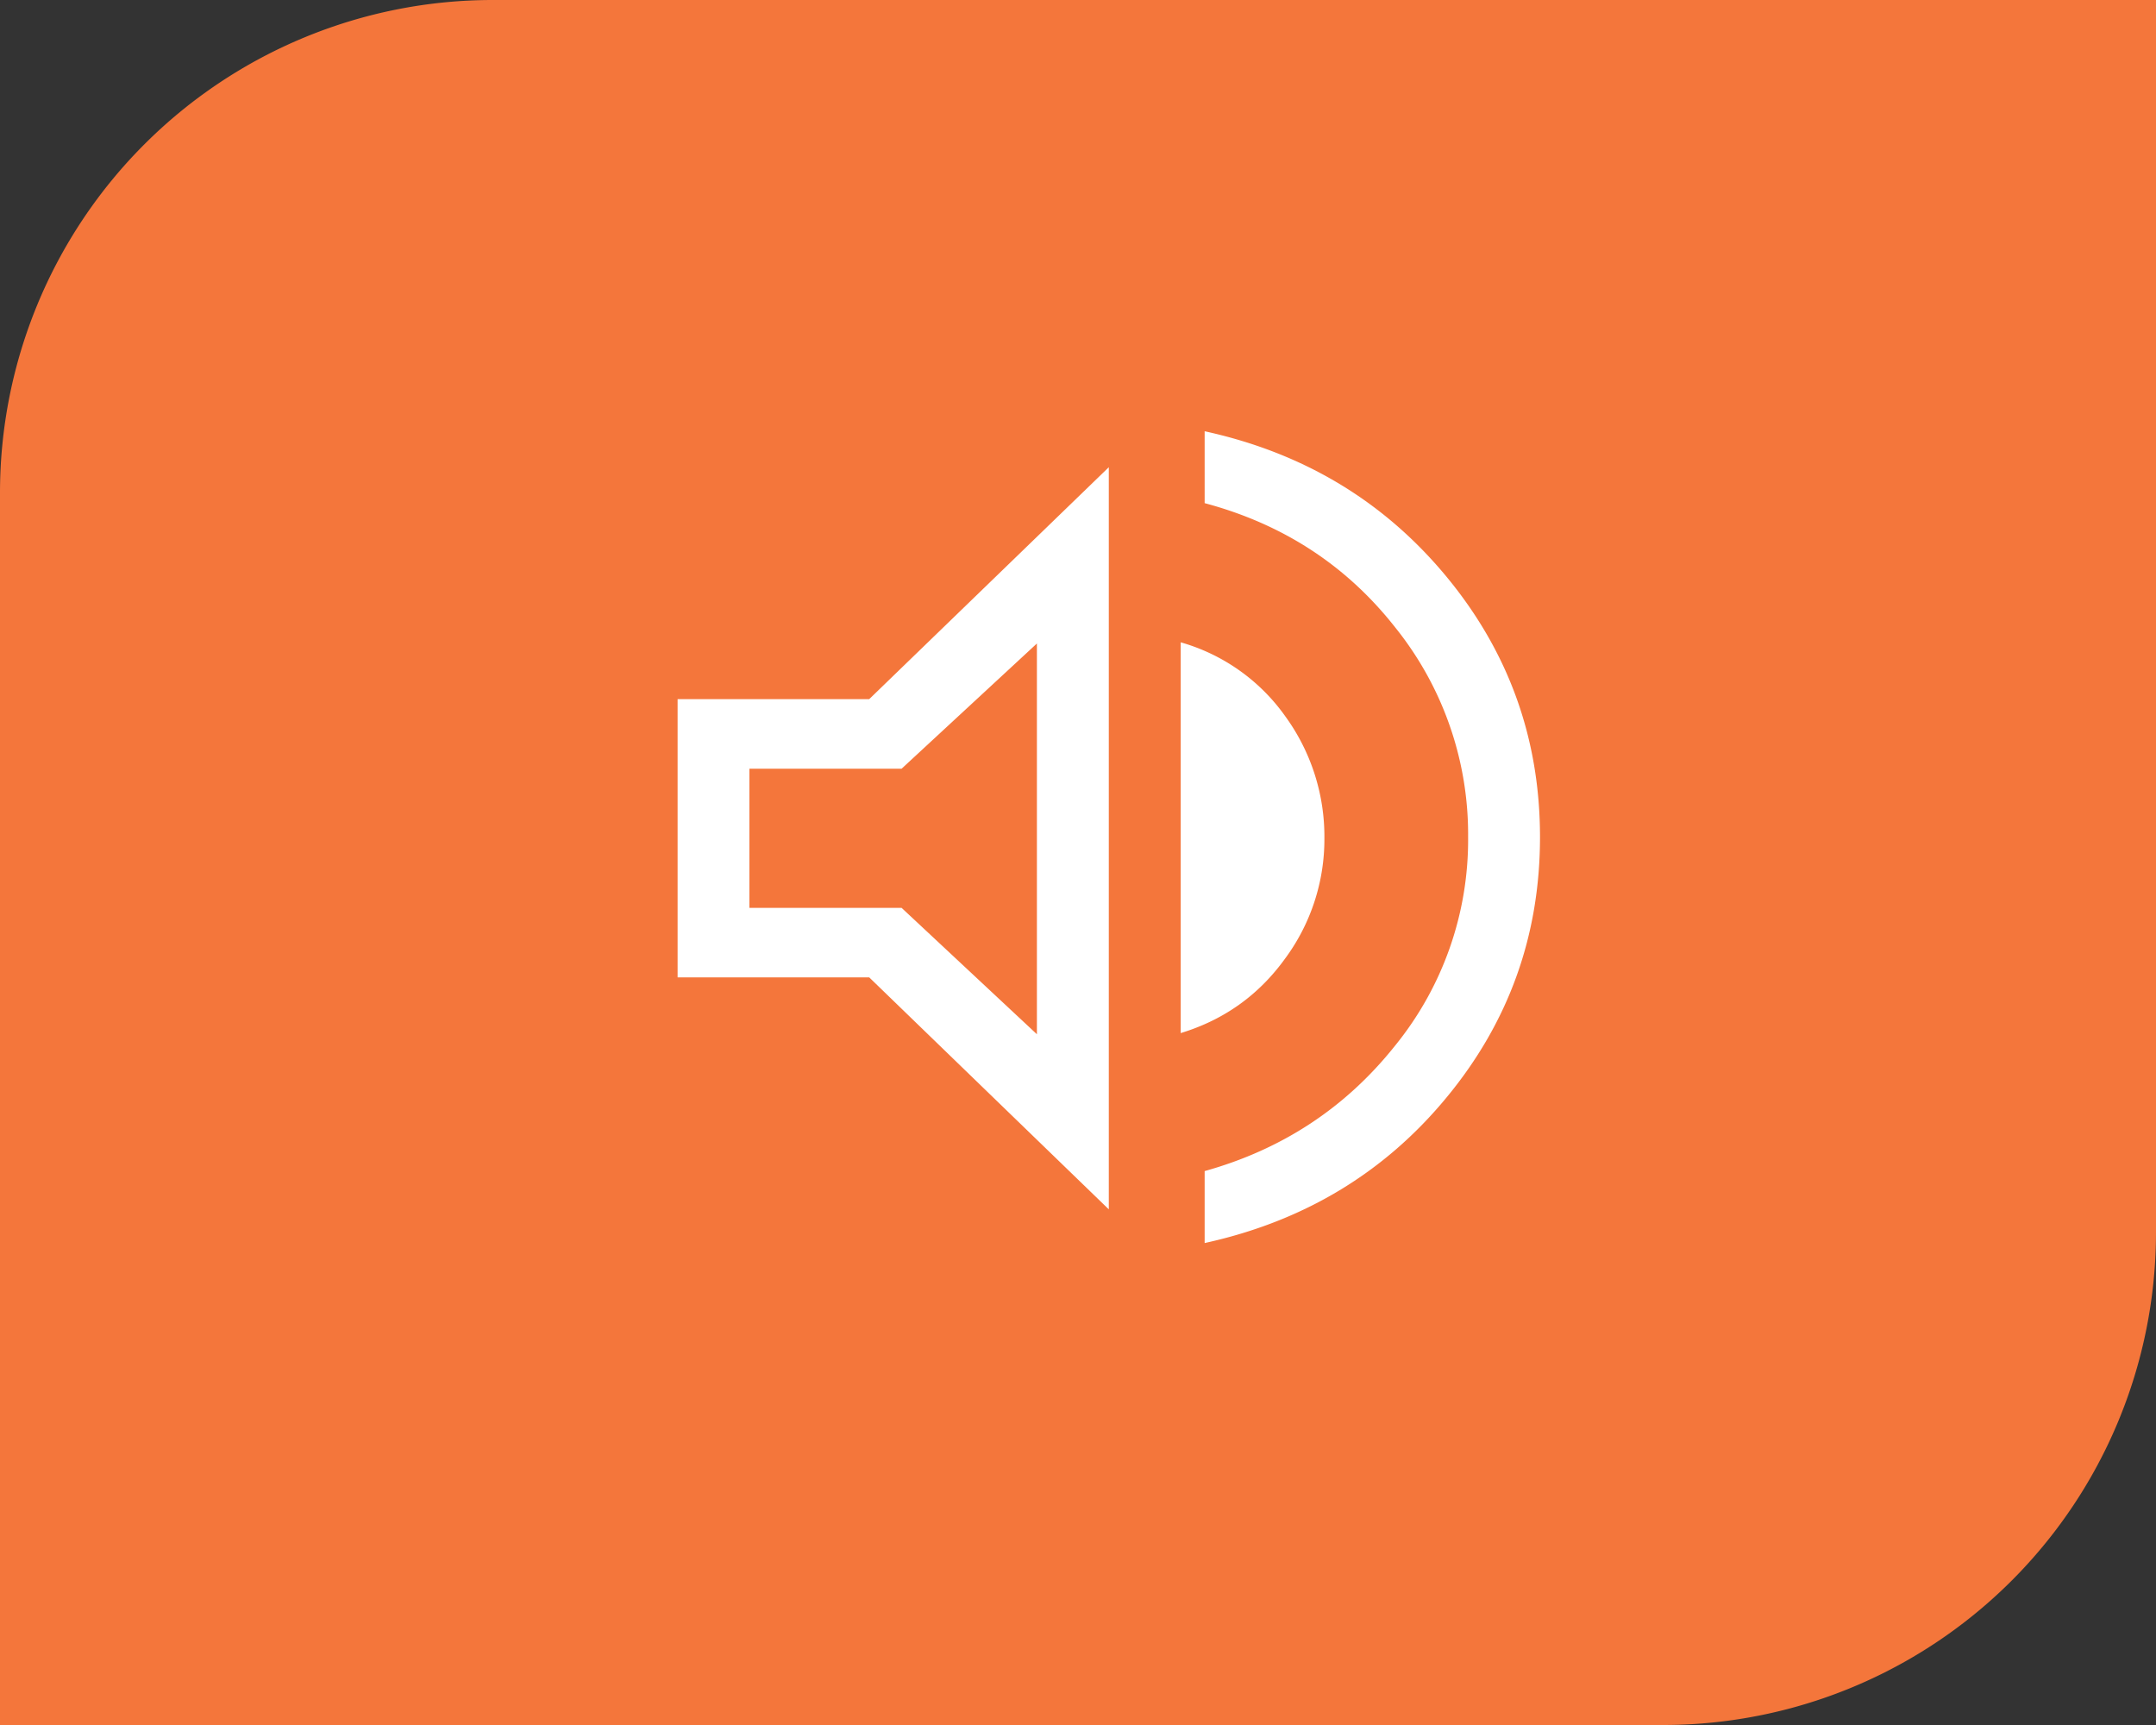
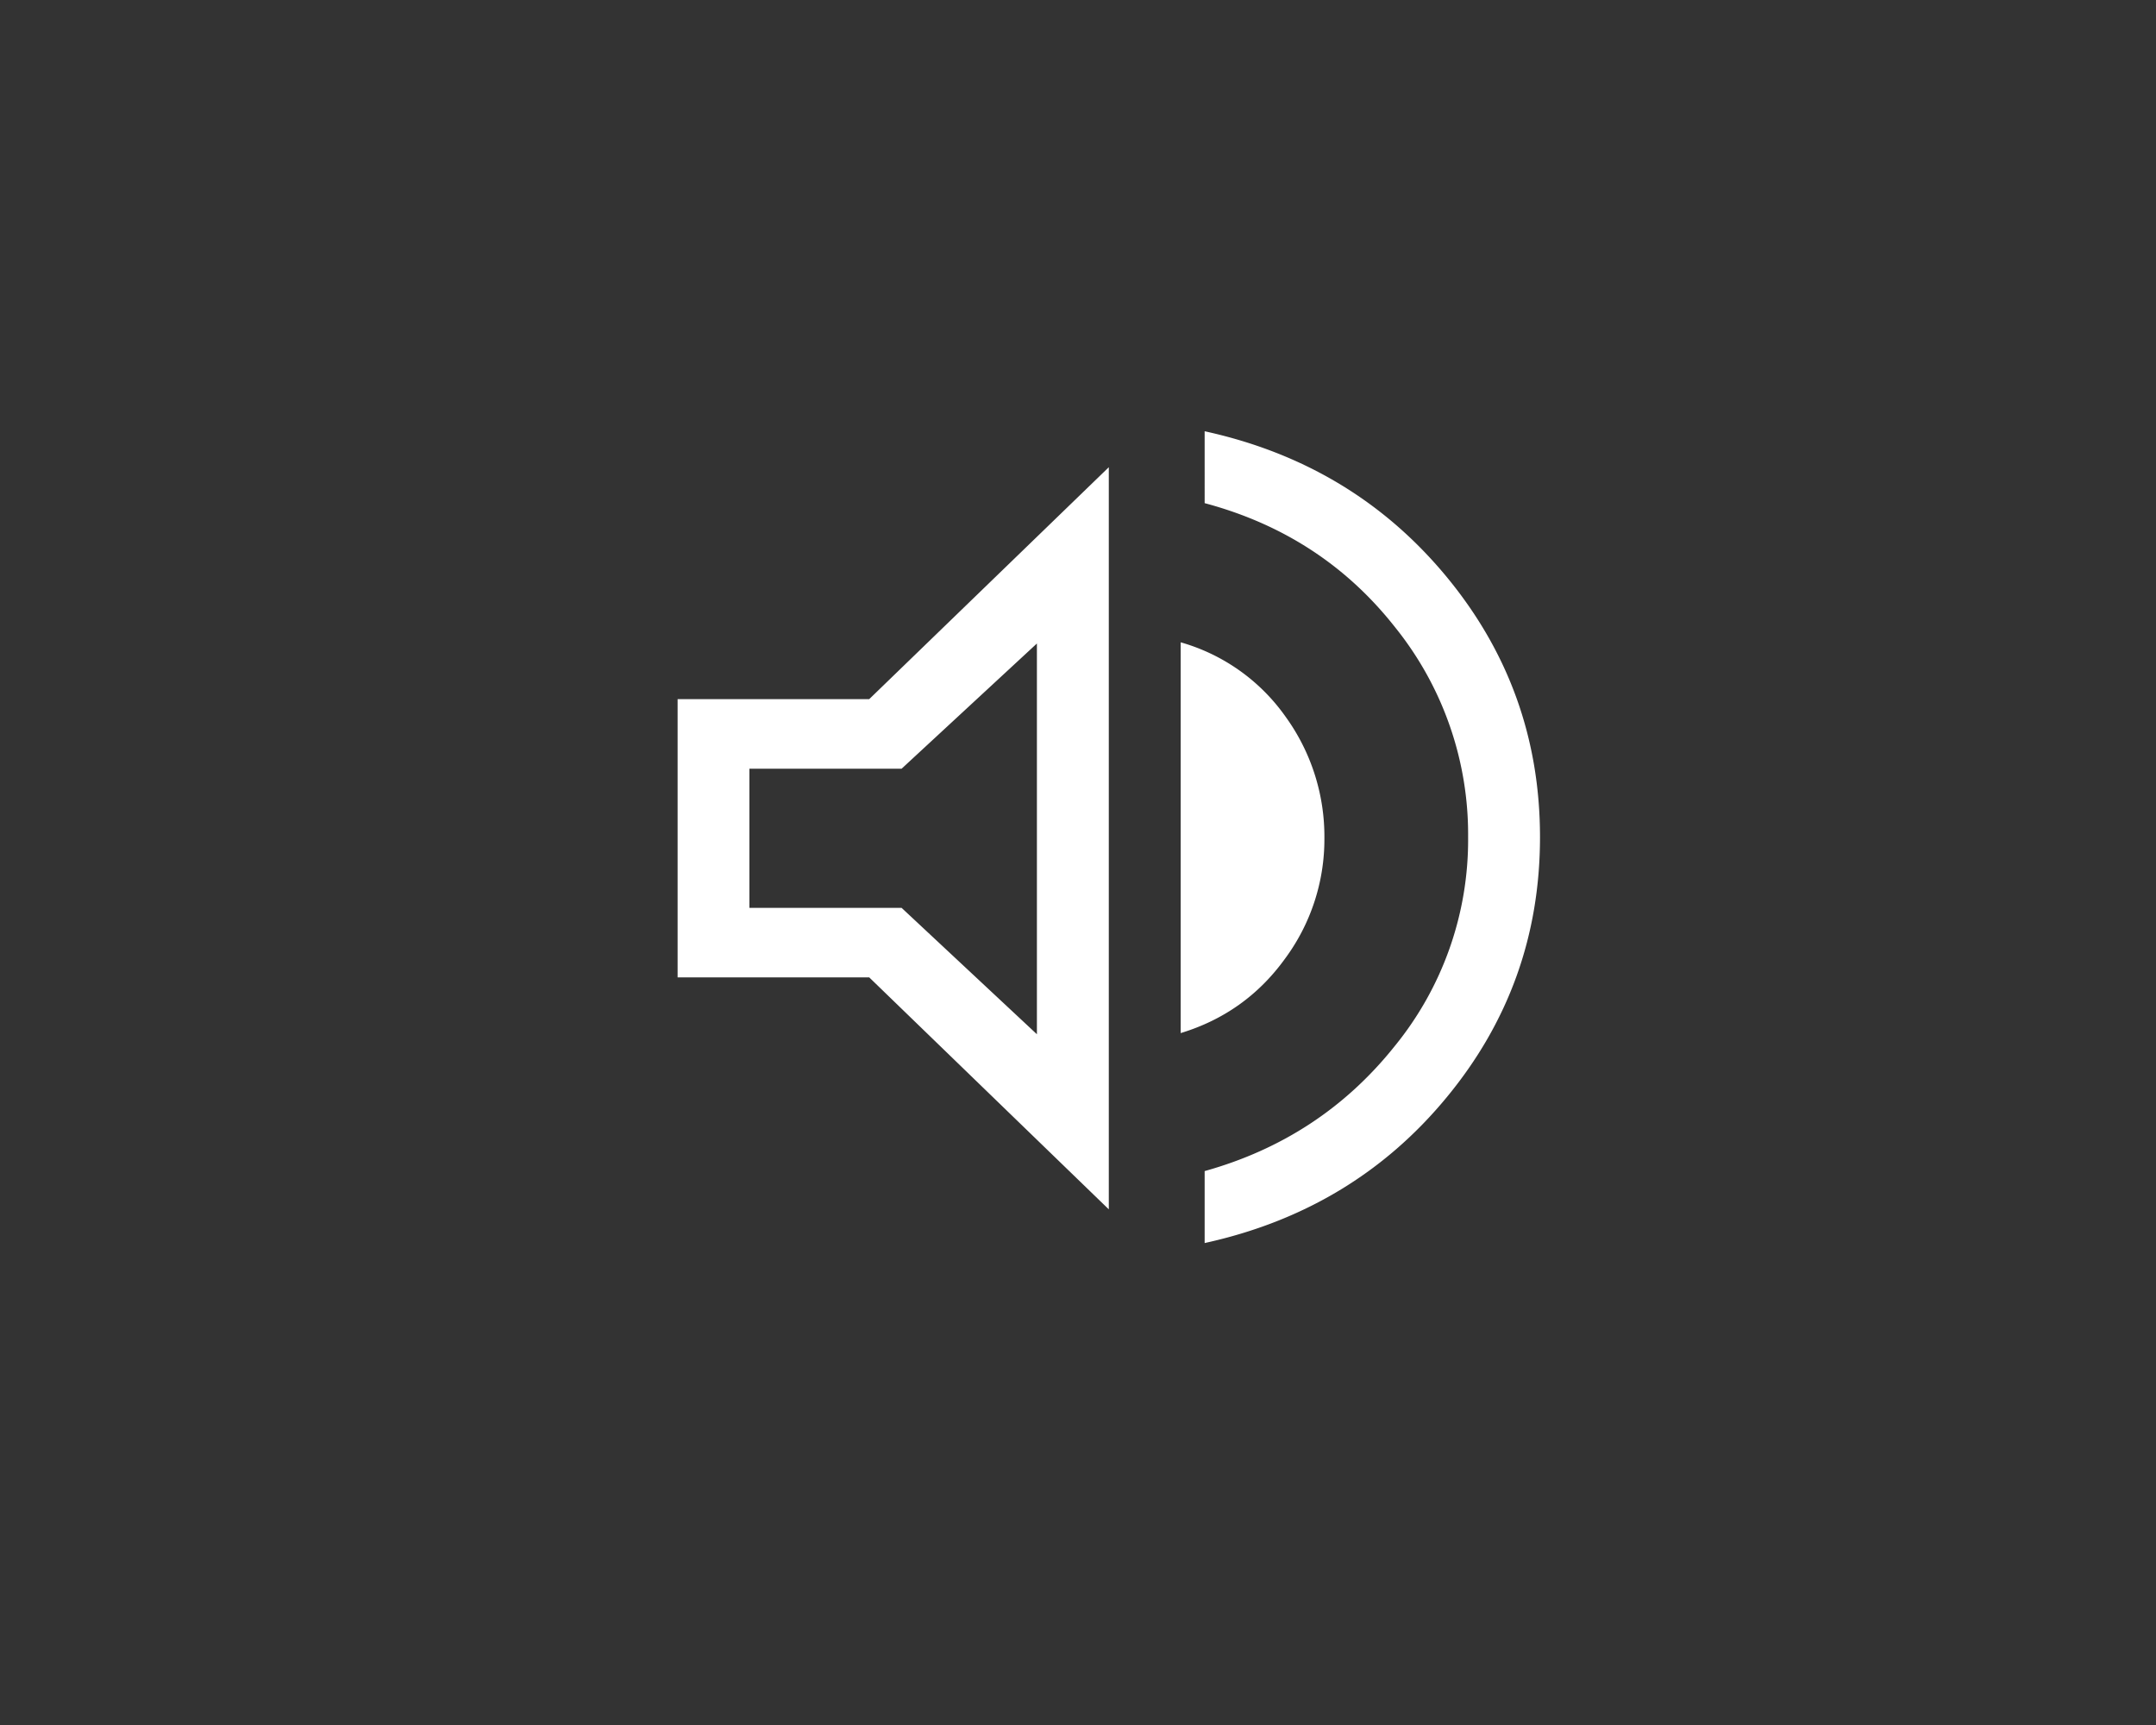
<svg xmlns="http://www.w3.org/2000/svg" width="35" height="28" fill="none">
  <rect width="100%" height="100%" fill="#333333" stroke="none" />
-   <path d="M0 8a8 8 0 018-8h27v20a8 8 0 01-8 8H0V8z" fill="#F4763B" />
  <path d="M19.556 20.177v-1.168c1.257-.351 2.284-1.026 3.081-2.023a5.297 5.297 0 001.196-3.398 5.361 5.361 0 00-1.186-3.407c-.79-1.004-1.821-1.675-3.091-2.014V7c1.607.351 2.916 1.139 3.927 2.362C24.494 10.586 25 11.995 25 13.588c0 1.594-.506 3.003-1.517 4.226-1.01 1.224-2.32 2.011-3.927 2.363zM11 15.866v-4.518h3.111L18 7.584V19.63l-3.889-3.765H11zm8.167.903v-6.343a3.13 3.13 0 011.701 1.205 3.32 3.32 0 01.632 1.976 3.26 3.26 0 01-.642 1.958c-.427.59-.991.991-1.691 1.204zm-2.334-6.324l-2.197 2.033h-2.47v2.258h2.47l2.197 2.052v-6.343z" fill="#fff" />
</svg>